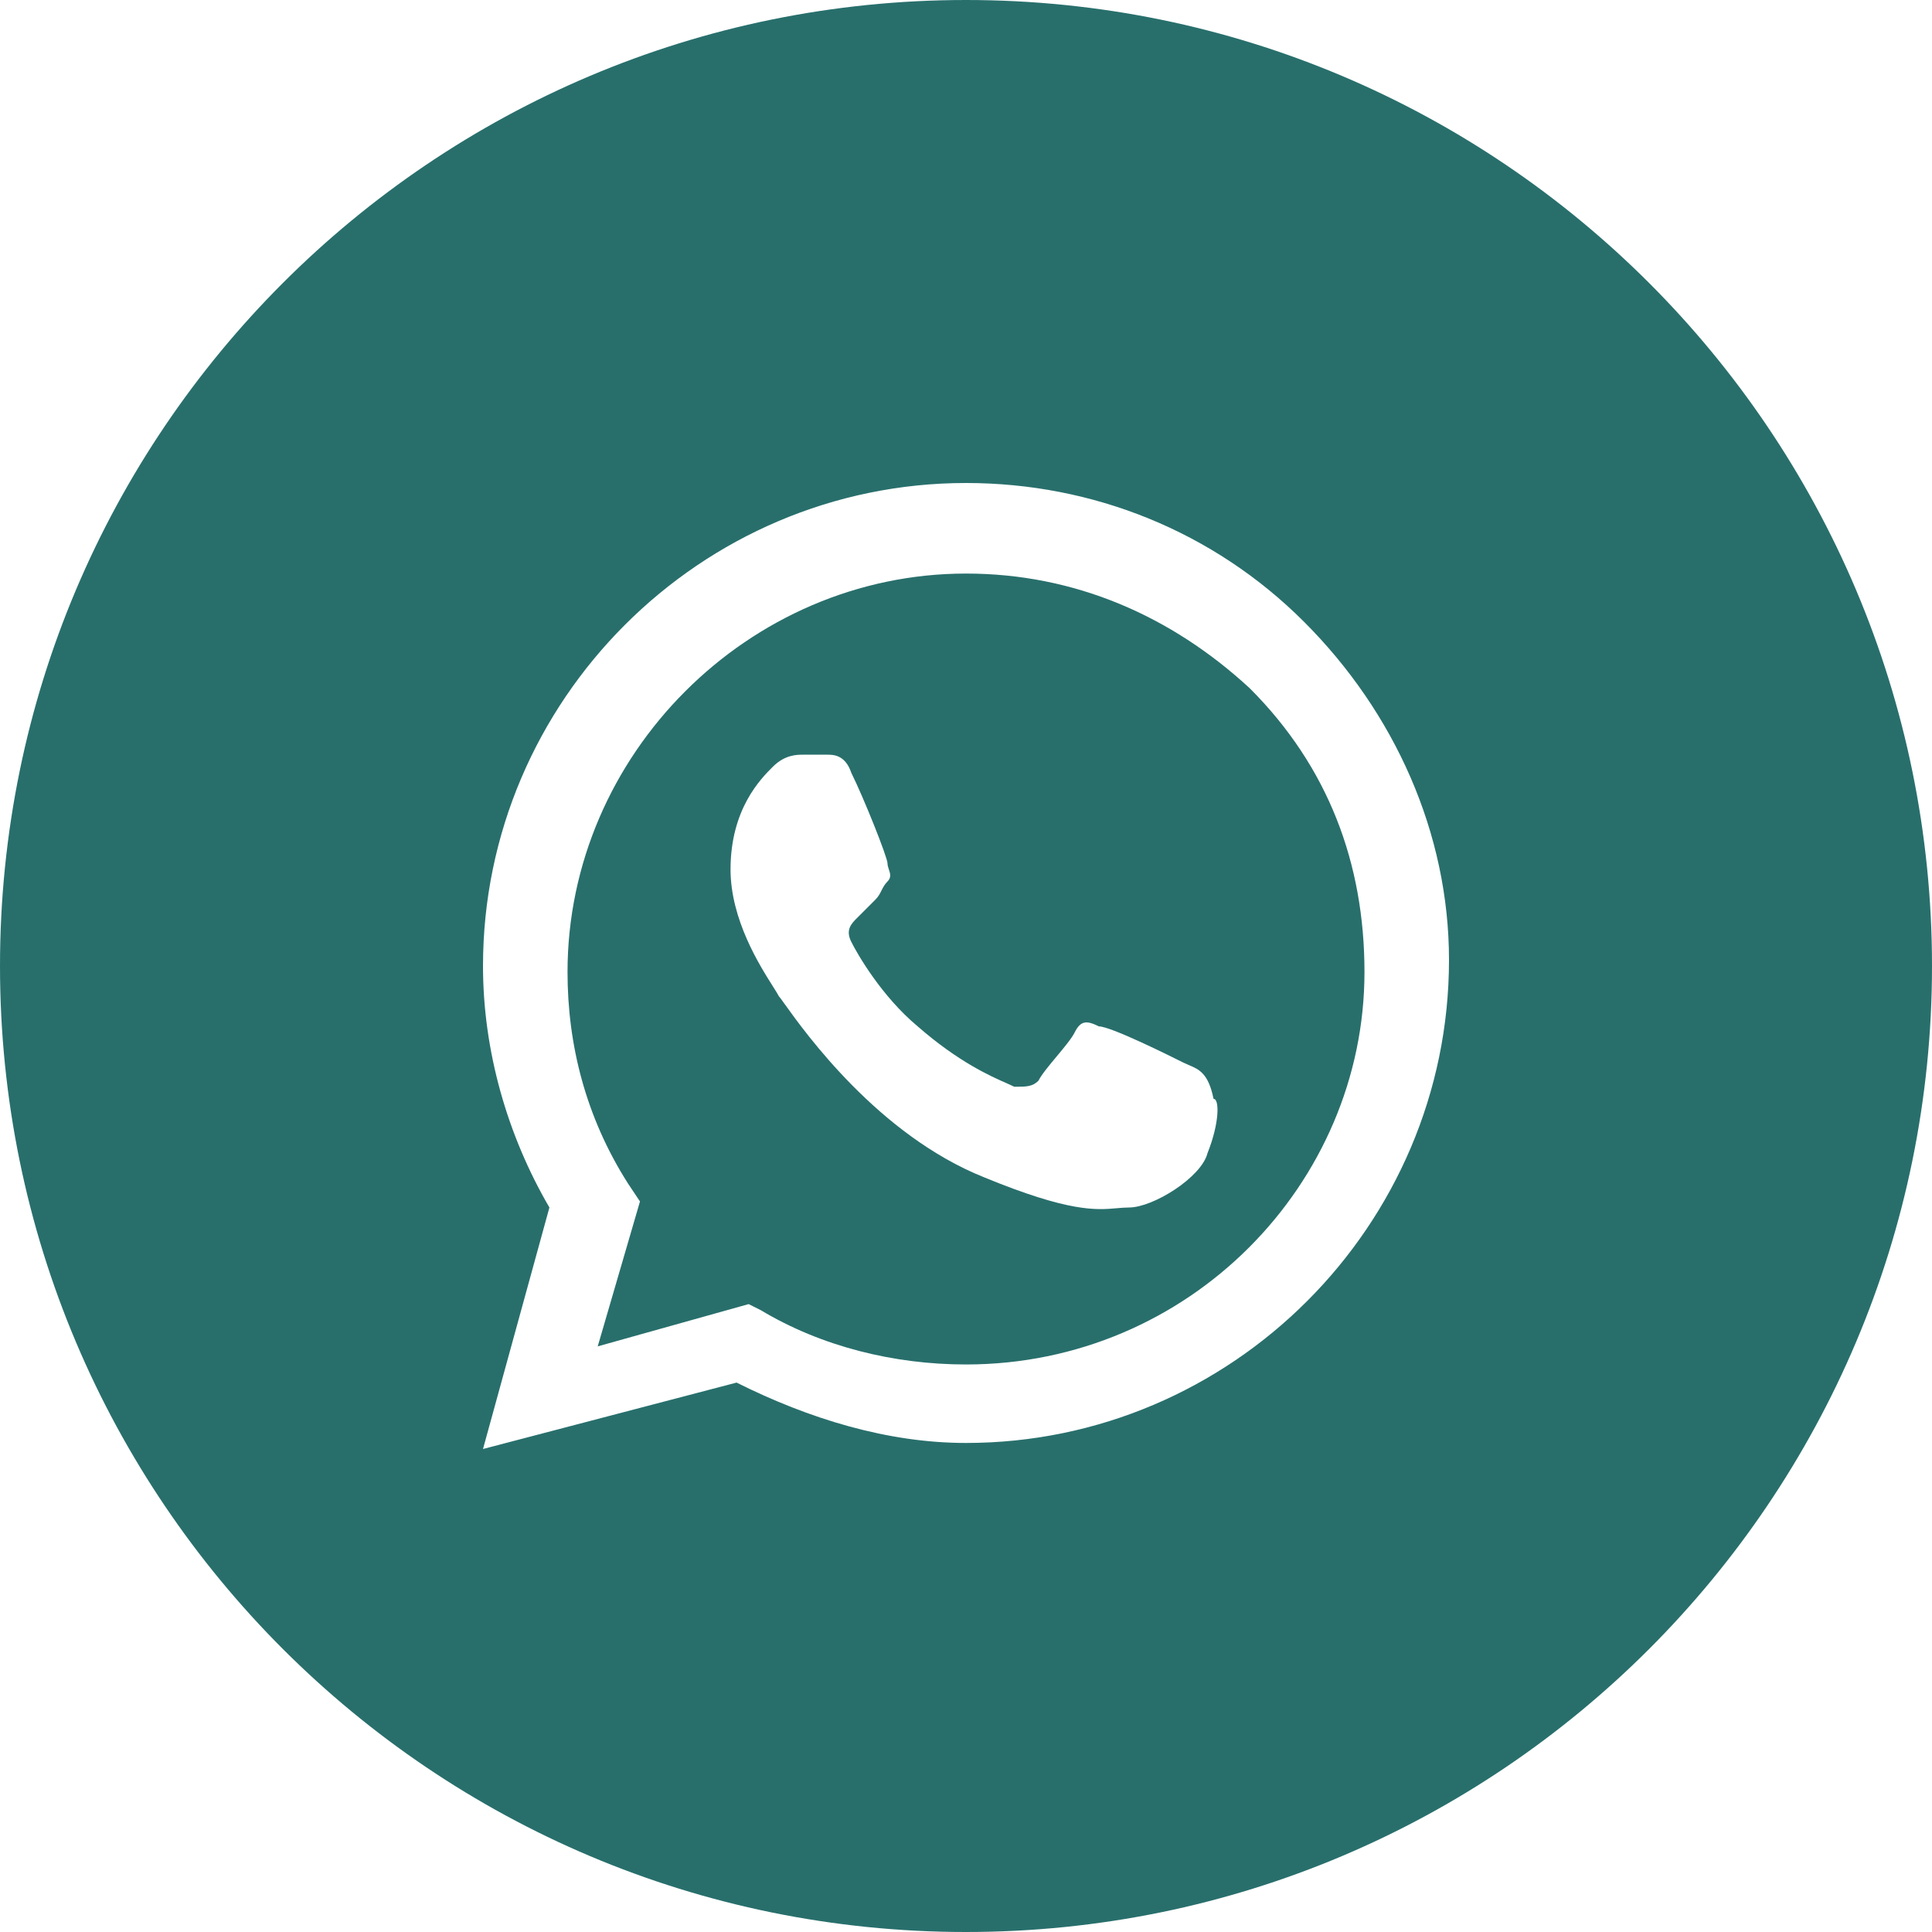
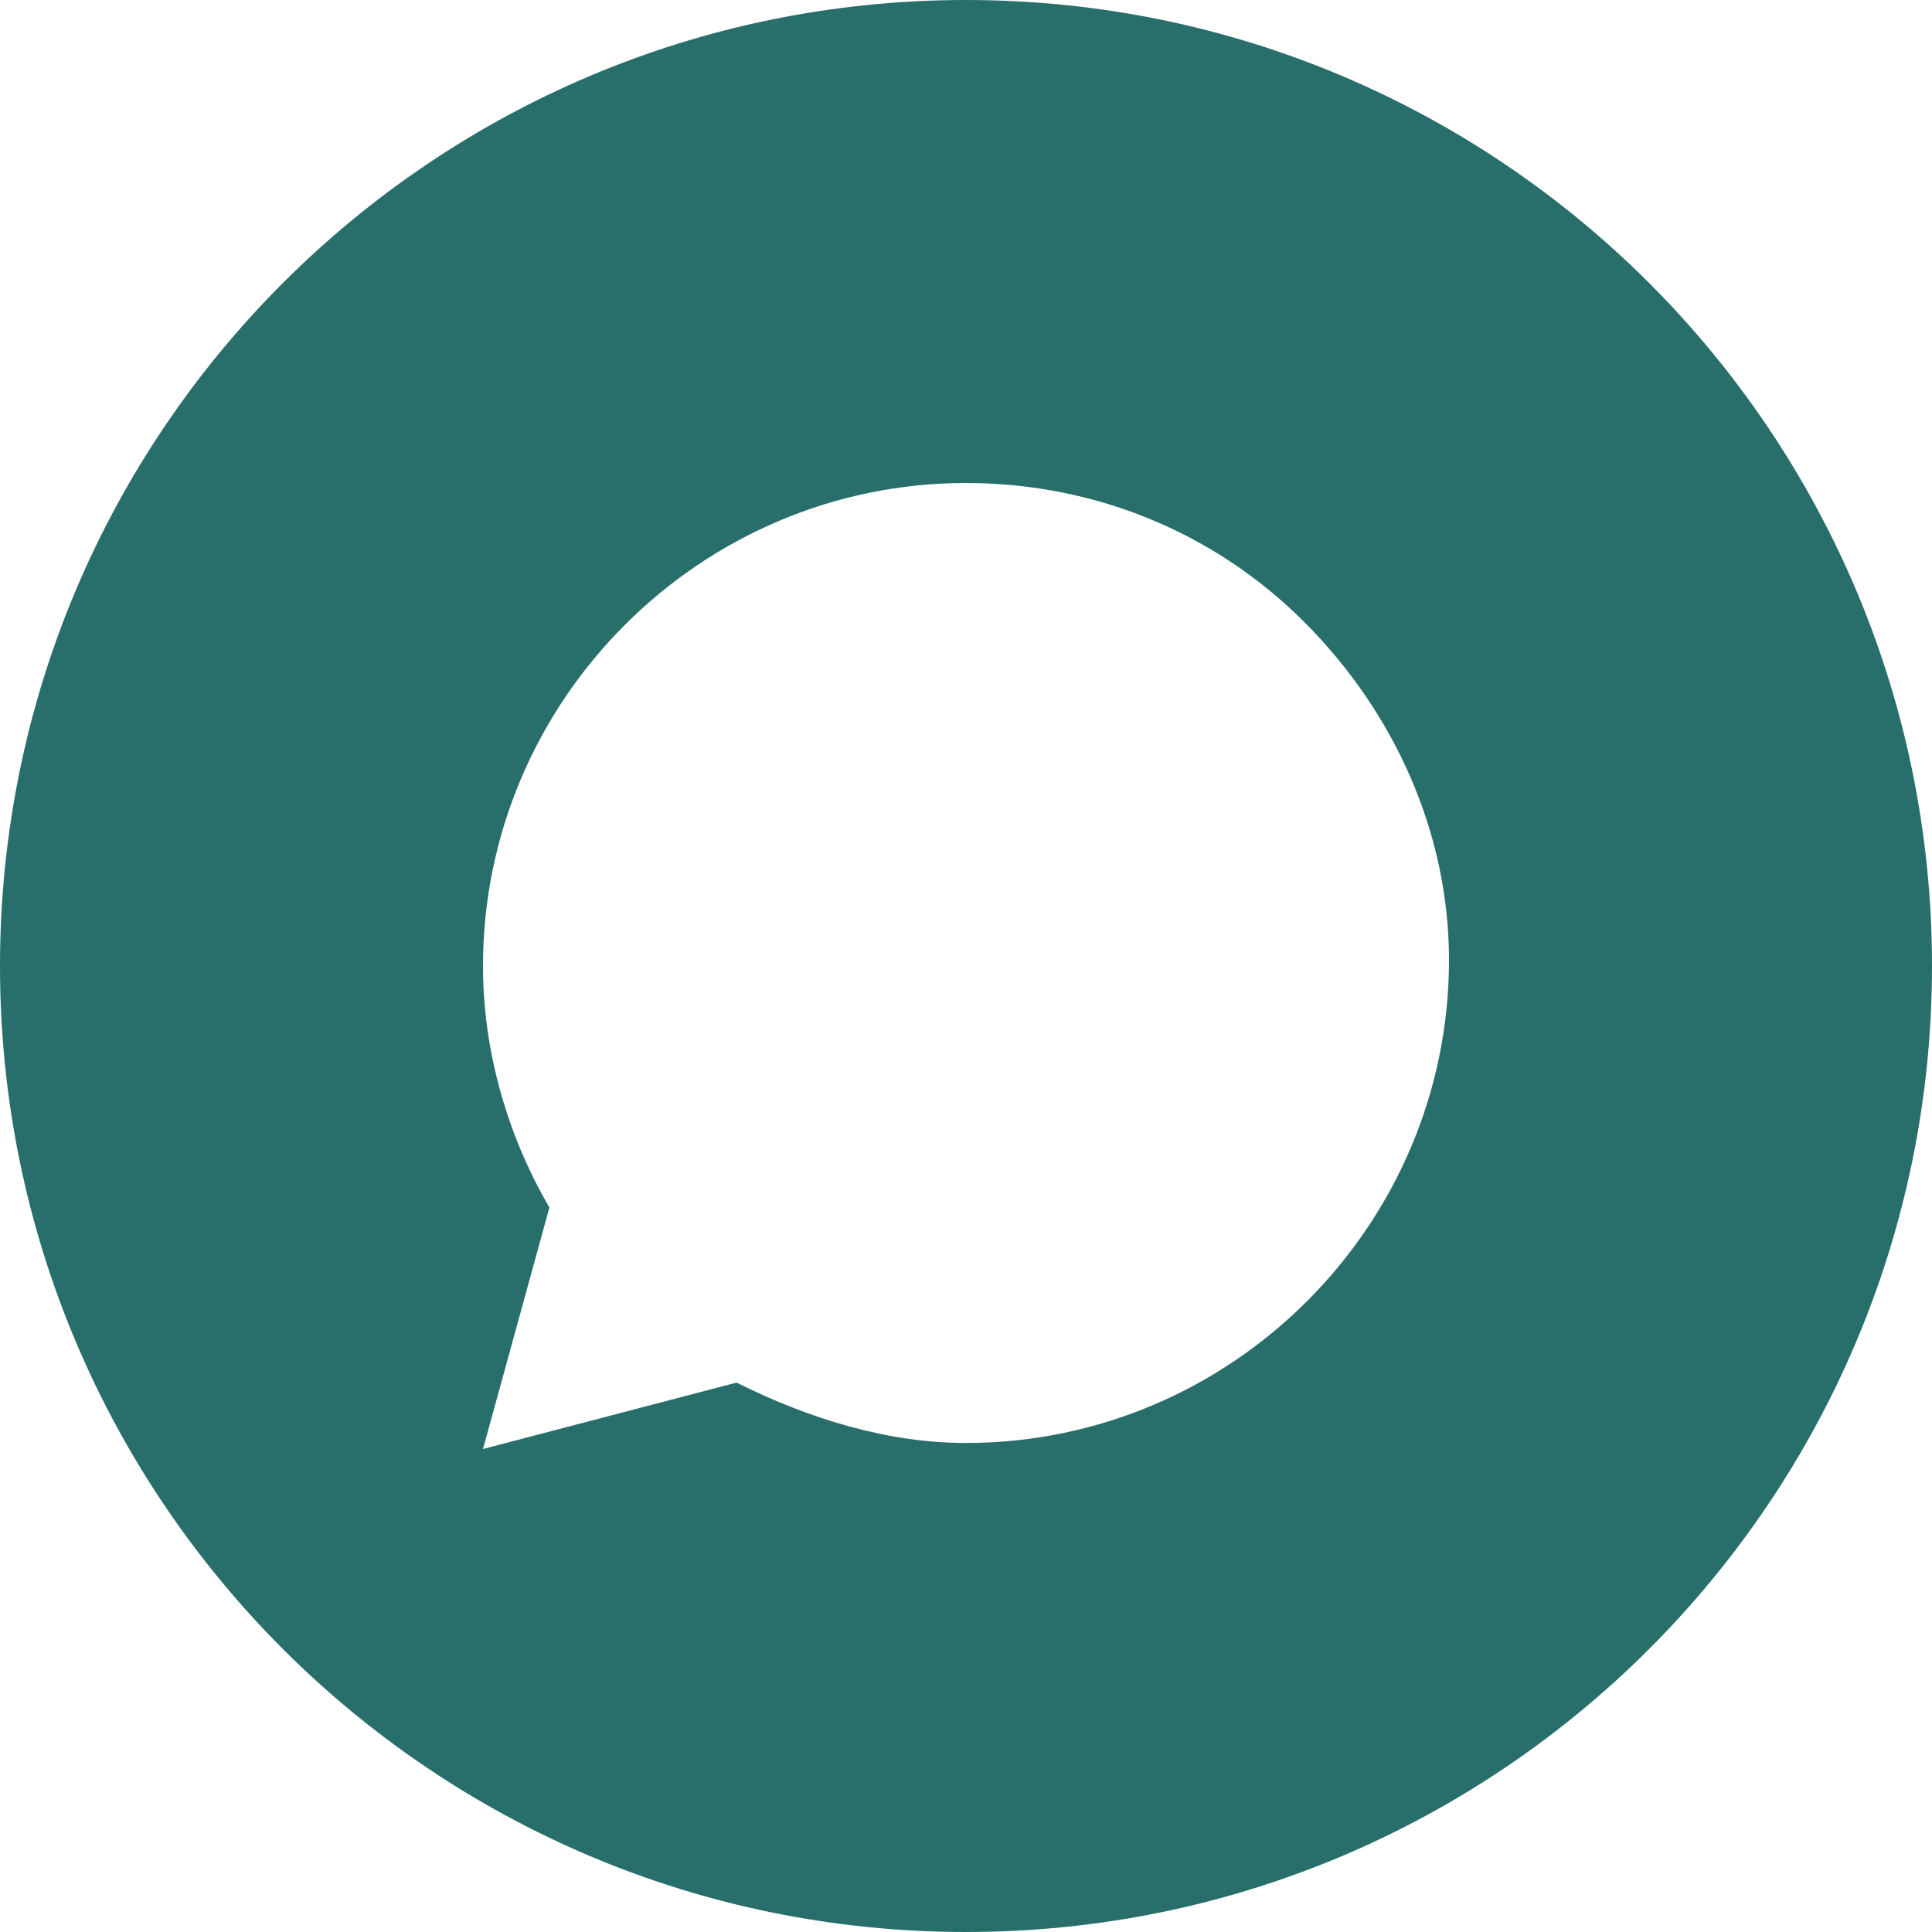
<svg xmlns="http://www.w3.org/2000/svg" width="48" height="48" viewBox="0 0 48 48" fill="none">
-   <path fill-rule="evenodd" clip-rule="evenodd" d="M18.9 32.55C20.4 33.45 22.2 33.9 24 33.9C29.55 33.9 33.9 29.4 33.9 24.15C33.9 21.45 33 19.05 31.05 17.1C29.1 15.3 26.7 14.25 24 14.25C18.6 14.25 14.1 18.75 14.1 24.15C14.1 25.95 14.55 27.75 15.6 29.4L15.9 29.85L14.85 33.45L18.6 32.4L18.9 32.55ZM27.3 25.5C27.6 25.5 29.1 26.25 29.4 26.4C29.447 26.423 29.493 26.443 29.54 26.463C29.79 26.568 30.023 26.667 30.15 27.3C30.3 27.3 30.3 27.9 30 28.65C29.85 29.25 28.65 30 28.05 30C27.948 30 27.851 30.009 27.747 30.018C27.237 30.063 26.568 30.122 24.45 29.25C21.821 28.198 19.999 25.65 19.487 24.934C19.415 24.833 19.369 24.769 19.35 24.75C19.324 24.699 19.273 24.617 19.205 24.51C18.873 23.986 18.15 22.845 18.15 21.6C18.15 20.1 18.9 19.35 19.2 19.05C19.5 18.75 19.8 18.75 19.95 18.75H20.55C20.7 18.75 21 18.75 21.15 19.2C21.45 19.8 22.05 21.3 22.05 21.45C22.05 21.5 22.067 21.55 22.083 21.6C22.117 21.7 22.15 21.8 22.05 21.9C21.975 21.975 21.938 22.05 21.9 22.125C21.863 22.2 21.825 22.275 21.75 22.35L21.3 22.8C21.15 22.95 21 23.1 21.15 23.4C21.3 23.7 21.9 24.75 22.8 25.5C23.813 26.386 24.612 26.738 25.017 26.916C25.092 26.95 25.153 26.977 25.2 27C25.5 27 25.65 27 25.8 26.85C25.875 26.7 26.062 26.475 26.25 26.25C26.438 26.025 26.625 25.8 26.7 25.65C26.85 25.35 27 25.35 27.3 25.5Z" fill="#286F6C" />
  <path fill-rule="evenodd" clip-rule="evenodd" d="M0 24C0 10.745 10.745 0 24 0C37.255 0 48 10.745 48 24C48 37.255 37.255 48 24 48C10.745 48 0 37.255 0 24ZM24 12C27.15 12 30.15 13.2 32.4 15.45C34.65 17.7 36 20.7 36 23.85C36 30.45 30.6 35.85 24 35.85C22.05 35.85 20.1 35.25 18.3 34.35L12 36L13.65 30C12.6 28.2 12 26.1 12 24C12 17.4 17.4 12 24 12Z" fill="#286F6C" />
</svg>